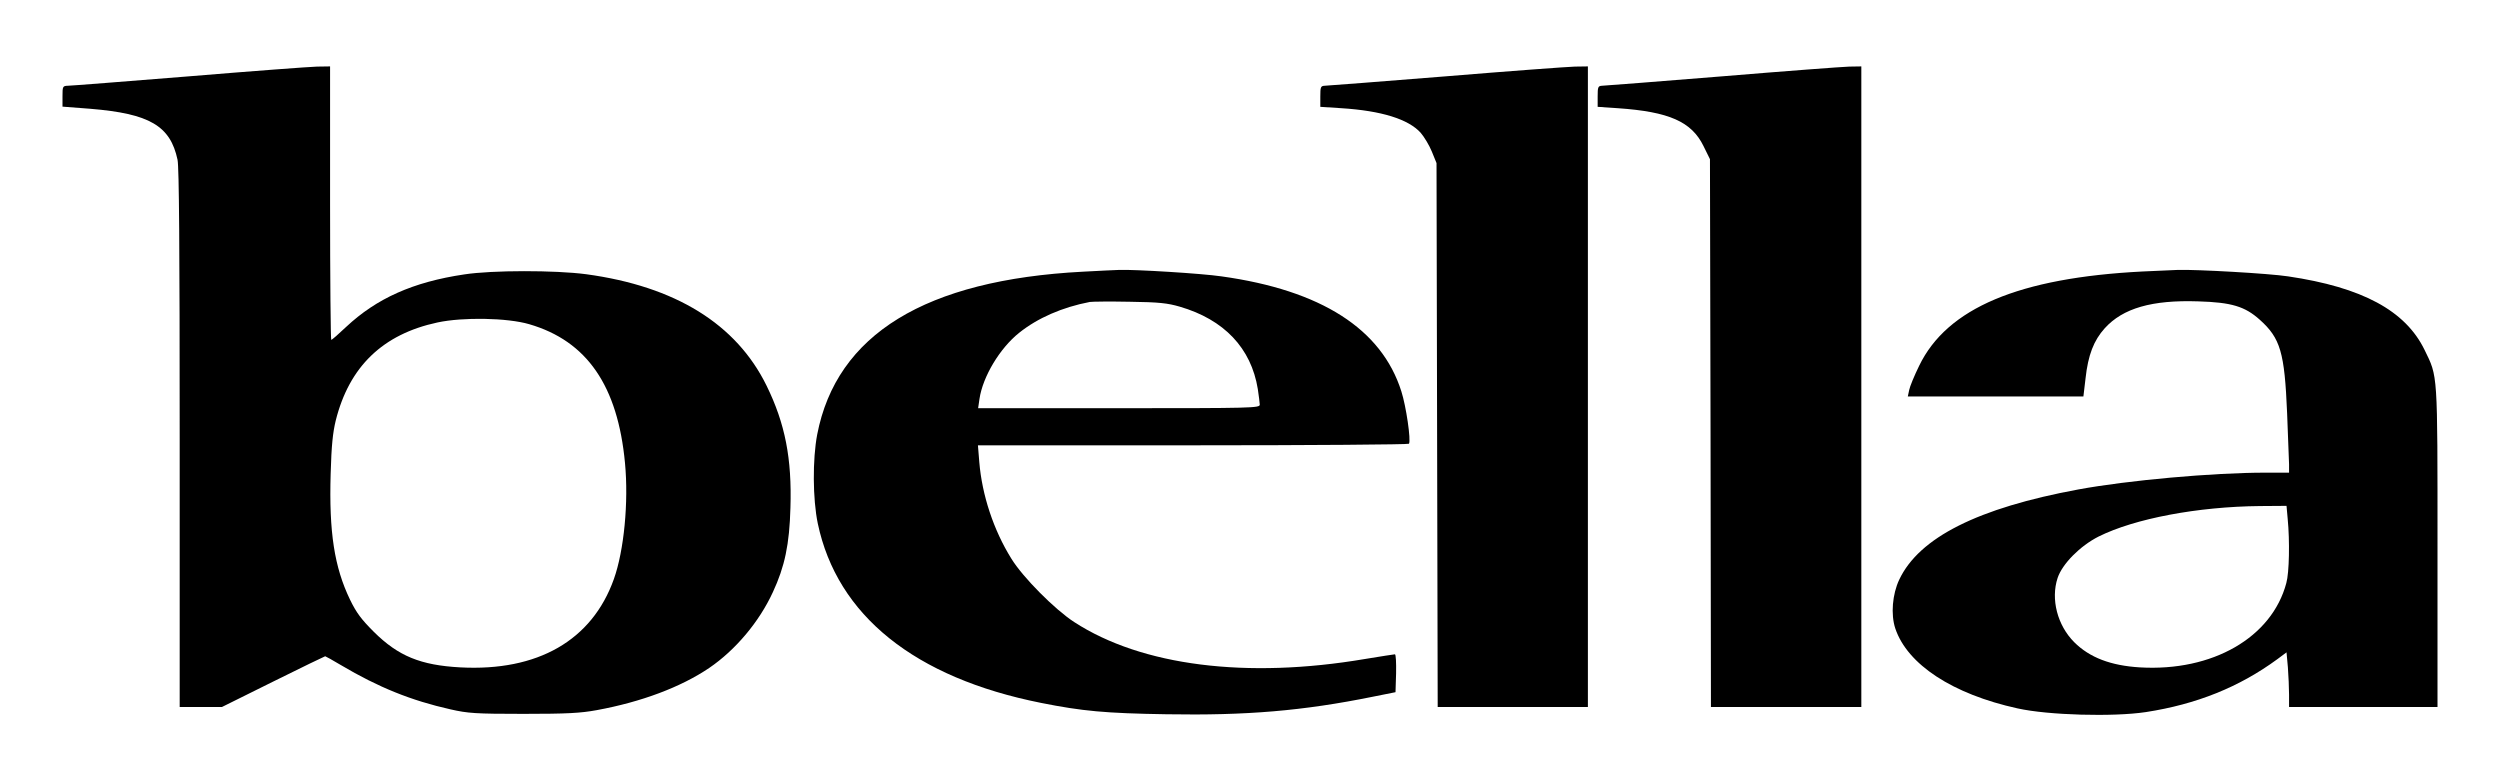
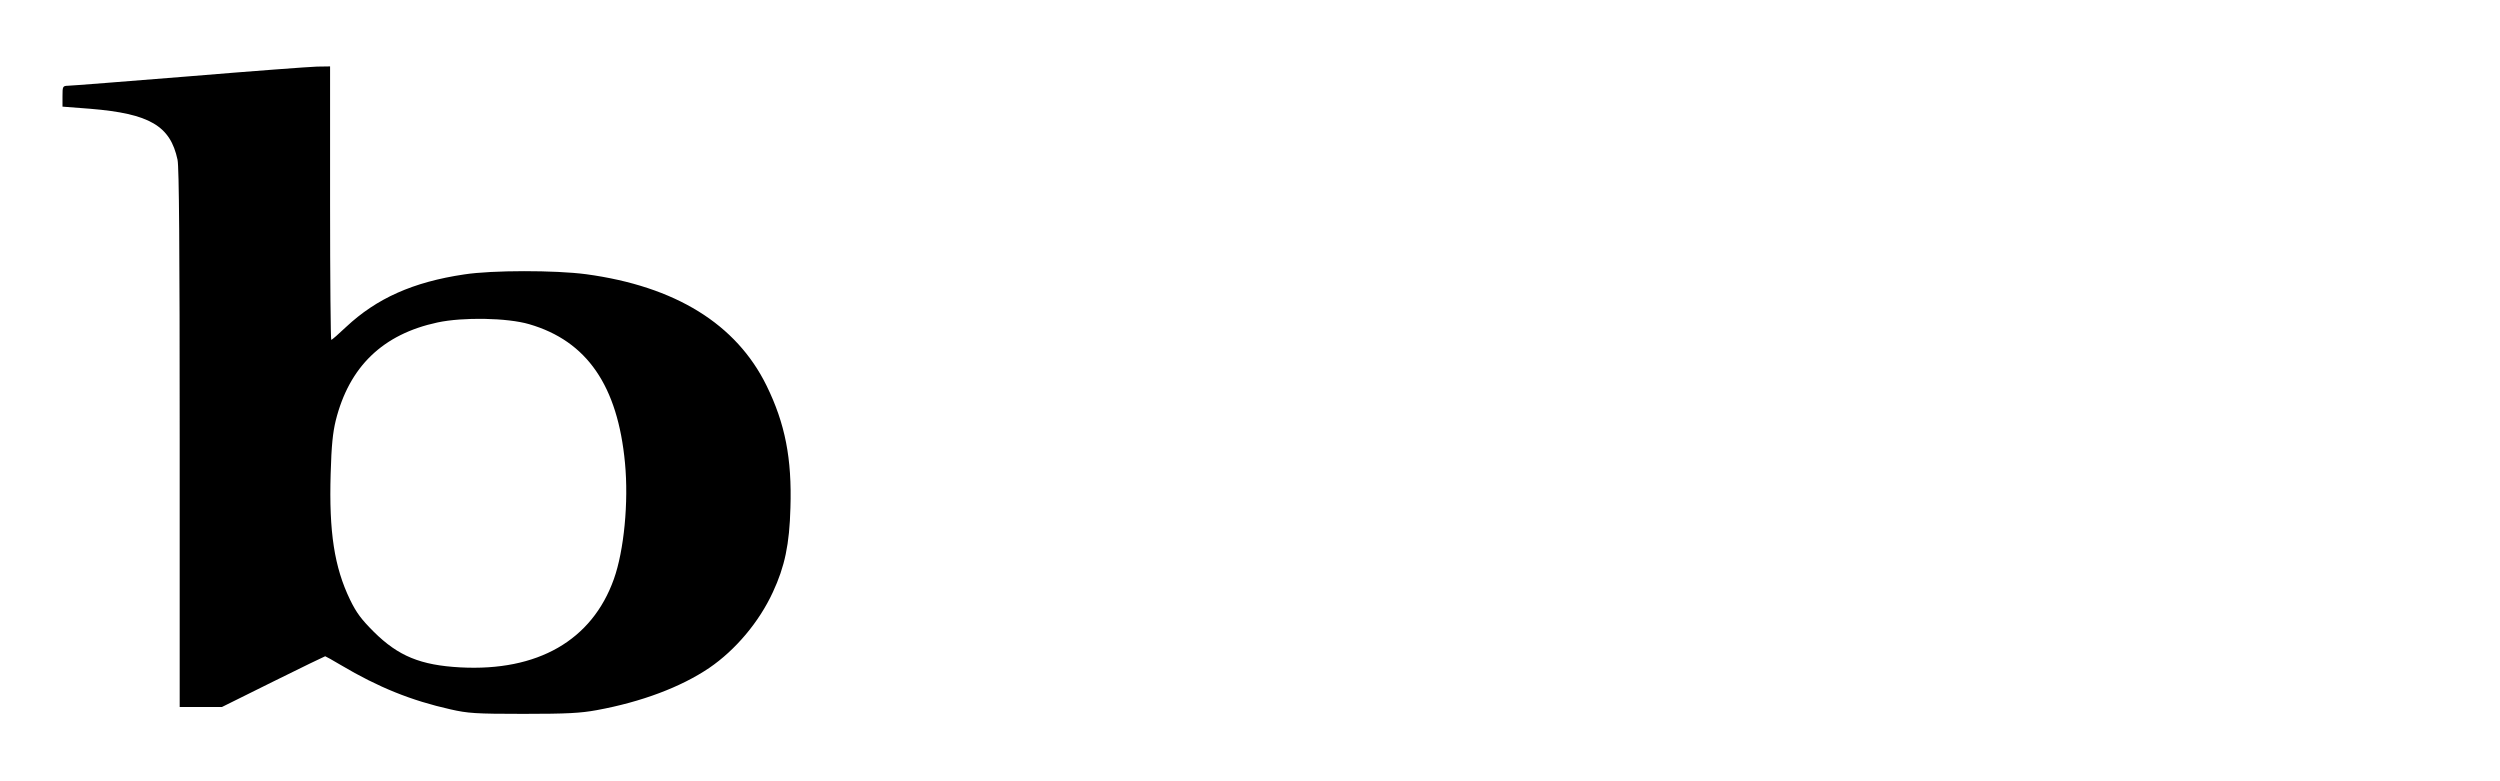
<svg xmlns="http://www.w3.org/2000/svg" version="1.0" width="100%" height="100%" viewBox="0 0 1280 400" preserveAspectRatio="xMidYMid meet">
  <g transform="translate(0,400) scale(0.1,-0.1)" fill="#000000" stroke="none">
    <path d="M965 3609 c-324 -26 -602 -48 -617 -48 -27 -1 -28 -3 -28 -54 l0 -53 143 -11 c303 -25 409 -87 446 -261 8 -38 11 -449 11 -1427 l0 -1375 108 0 108 0 262 130 c145 72 265 130 267 130 2 0 38 -20 80 -45 192 -114 361 -182 562 -227 88 -20 126 -23 373 -23 225 0 293 4 375 19 229 42 431 118 576 216 135 92 256 236 326 388 61 131 85 245 90 432 8 252 -27 431 -122 625 -155 316 -467 509 -924 571 -159 21 -481 21 -624 -1 -263 -39 -449 -123 -605 -269 -38 -36 -72 -66 -76 -66 -3 0 -6 315 -6 700 l0 700 -67 -1 c-38 -1 -333 -23 -658 -50z m1745 -1269 c295 -86 453 -315 490 -711 19 -200 -5 -448 -57 -594 -112 -314 -390 -473 -786 -452 -204 11 -318 58 -443 182 -64 64 -89 97 -122 165 -80 166 -108 345 -99 645 4 144 11 210 26 272 69 276 241 442 521 502 130 28 358 24 470 -9z" />
-     <path d="M7400 3609 c-327 -26 -605 -48 -617 -48 -21 -1 -23 -6 -23 -55 l0 -53 108 -7 c205 -13 343 -56 406 -126 18 -21 44 -64 57 -96 l24 -59 3 -1392 3 -1393 384 0 385 0 0 1640 0 1640 -67 -1 c-38 -1 -336 -23 -663 -50z" />
-     <path d="M8815 3609 c-324 -26 -600 -48 -612 -48 -21 -1 -23 -6 -23 -55 l0 -53 103 -7 c263 -18 378 -69 439 -194 l33 -67 3 -1402 2 -1403 385 0 385 0 0 1640 0 1640 -62 -1 c-35 -1 -328 -23 -653 -50z" />
-     <path d="M5545 2609 c-807 -42 -1262 -321 -1361 -834 -24 -126 -23 -330 3 -455 99 -471 496 -790 1144 -919 211 -42 328 -53 641 -58 408 -7 698 17 1058 90 l115 23 3 97 c1 53 -1 97 -6 97 -5 0 -73 -11 -153 -24 -607 -103 -1144 -35 -1489 189 -99 64 -264 230 -322 325 -91 146 -150 325 -164 494 l-7 86 1101 0 c605 0 1103 4 1106 8 11 18 -15 193 -39 268 -101 320 -411 518 -921 589 -101 15 -447 36 -524 33 -19 0 -102 -5 -185 -9z m495 -179 c227 -66 366 -212 400 -422 5 -35 10 -71 10 -80 0 -17 -41 -18 -721 -18 l-721 0 7 48 c17 114 104 259 203 338 95 76 221 131 362 158 14 2 106 3 205 1 149 -2 193 -7 255 -25z" />
-     <path d="M10970 2610 c-632 -32 -1001 -187 -1144 -483 -25 -51 -48 -107 -51 -124 l-7 -33 450 0 449 0 11 93 c13 119 42 194 98 256 93 103 242 146 479 138 171 -5 239 -26 315 -94 106 -95 127 -167 140 -478 5 -121 9 -239 10 -262 l0 -43 -120 0 c-271 0 -704 -39 -959 -86 -514 -95 -815 -246 -917 -462 -35 -74 -44 -178 -20 -250 62 -184 293 -336 626 -409 157 -35 490 -44 656 -19 260 40 479 128 674 271 l47 35 7 -77 c3 -42 6 -105 6 -140 l0 -63 380 0 380 0 0 818 c0 905 2 870 -66 1010 -98 202 -320 321 -699 377 -97 15 -471 36 -565 33 -19 -1 -100 -4 -180 -8z m743 -1267 c11 -113 8 -275 -7 -328 -74 -279 -378 -454 -750 -432 -148 9 -257 50 -336 129 -86 86 -121 220 -85 329 24 72 115 164 210 212 185 92 507 153 826 156 l136 1 6 -67z" />
  </g>
</svg>